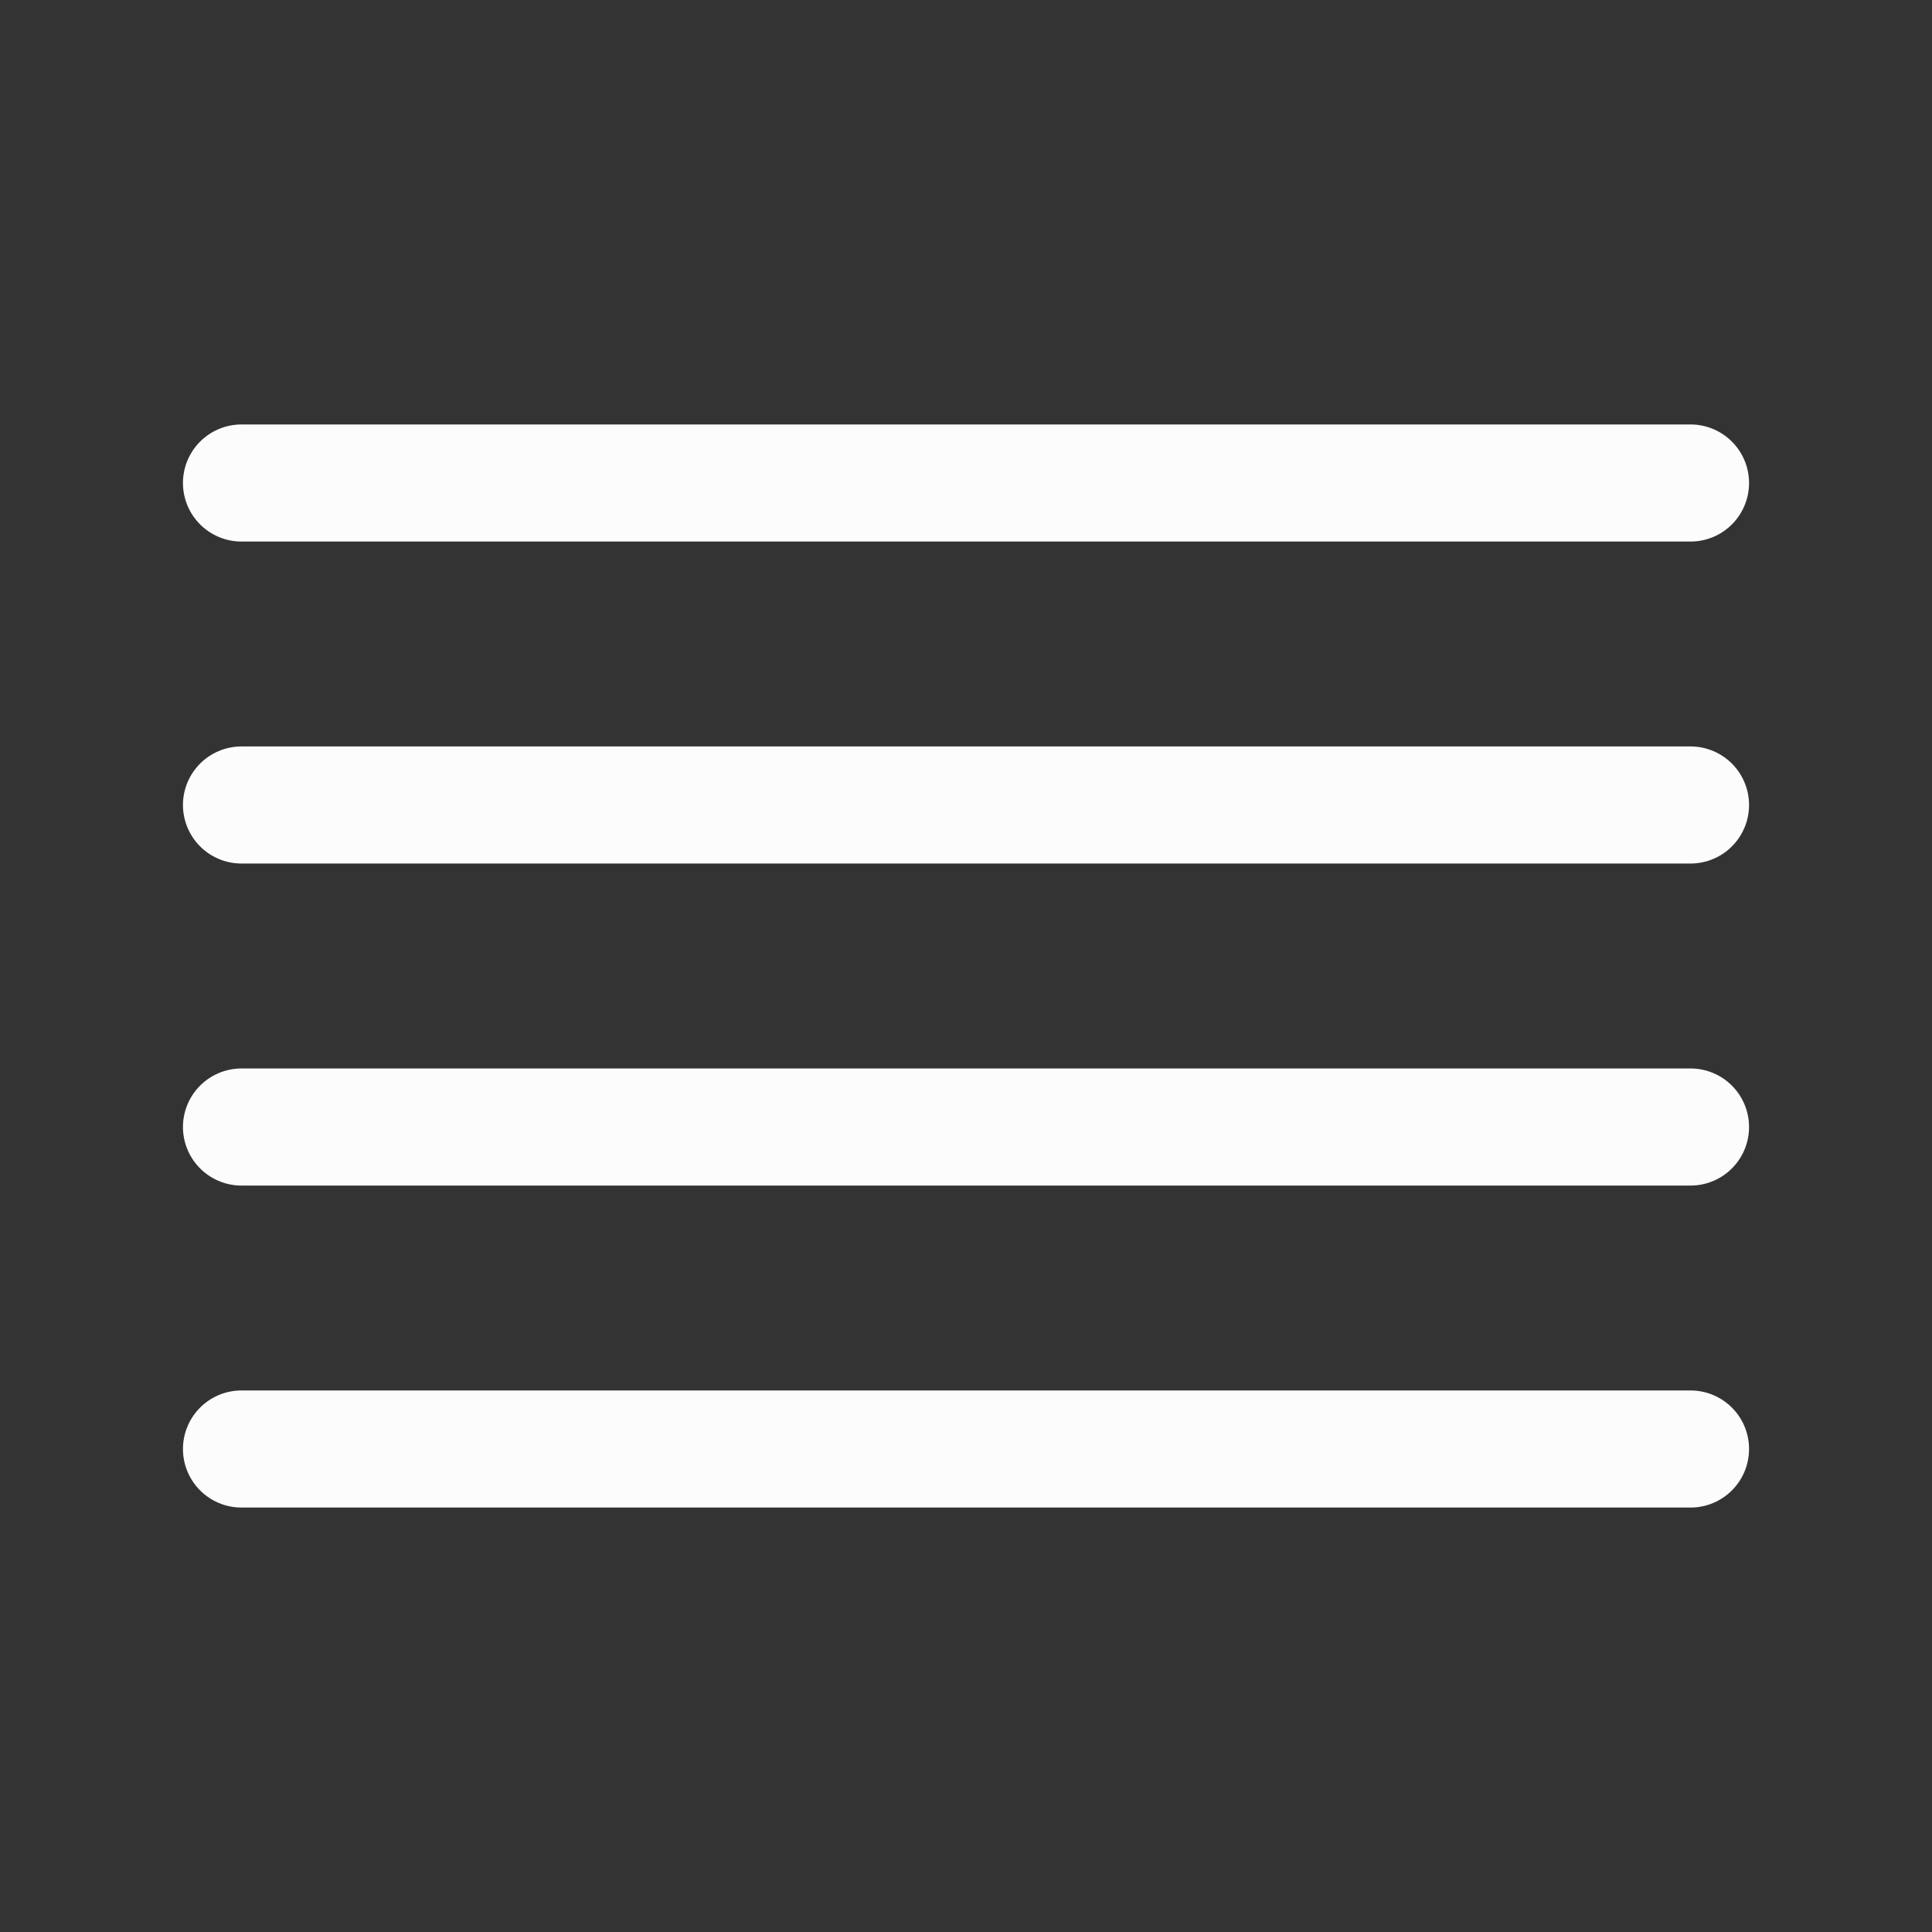
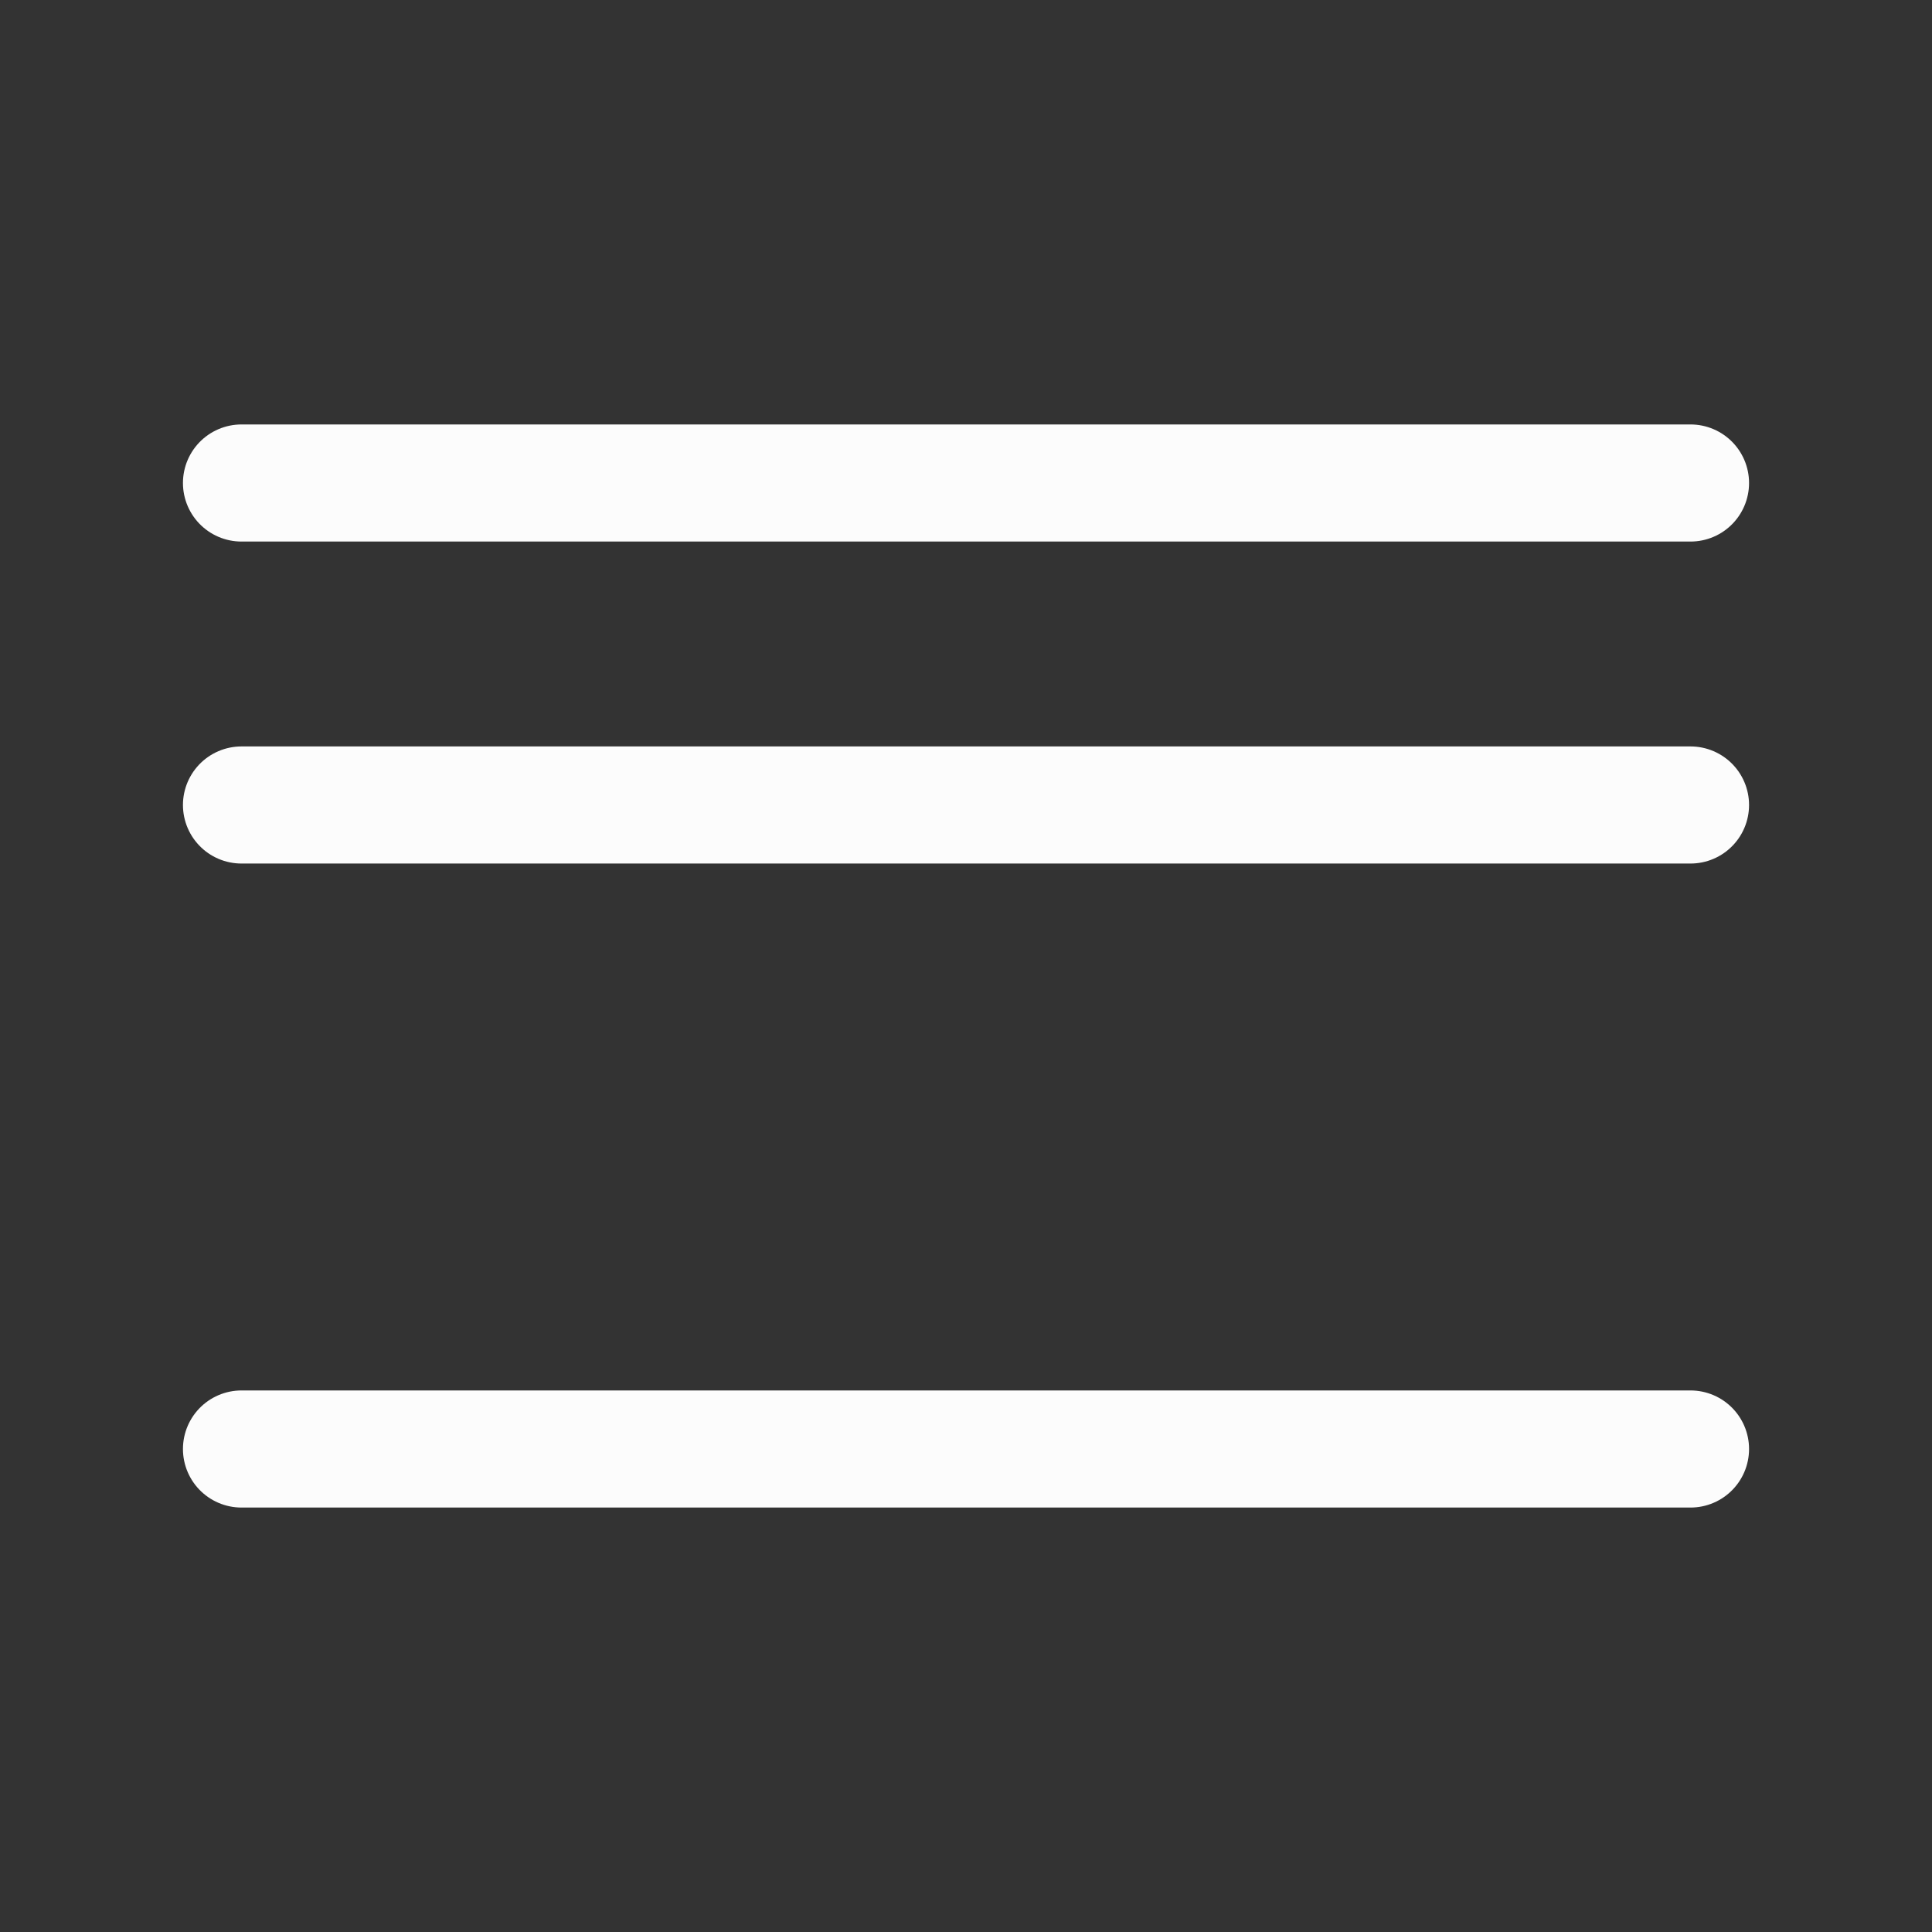
<svg xmlns="http://www.w3.org/2000/svg" fill="none" height="100%" overflow="visible" preserveAspectRatio="none" style="display: block;" viewBox="0 0 44 44" width="100%">
  <rect x="0" y="0" width="44" height="44" fill="#333333" stroke="none" />
  <g id="burger">
    <path d="M38.5 18.333H5.5" id="Vector" stroke="#FCFCFC" stroke-linecap="round" stroke-width="2.667" />
    <path d="M38.5 11H5.5" id="Vector_2" stroke="#FCFCFC" stroke-linecap="round" stroke-width="2.667" />
-     <path d="M38.5 25.667H5.5" id="Vector_3" stroke="#FCFCFC" stroke-linecap="round" stroke-width="2.667" />
    <path d="M38.5 33H5.5" id="Vector_4" stroke="#FCFCFC" stroke-linecap="round" stroke-width="2.667" />
  </g>
</svg>